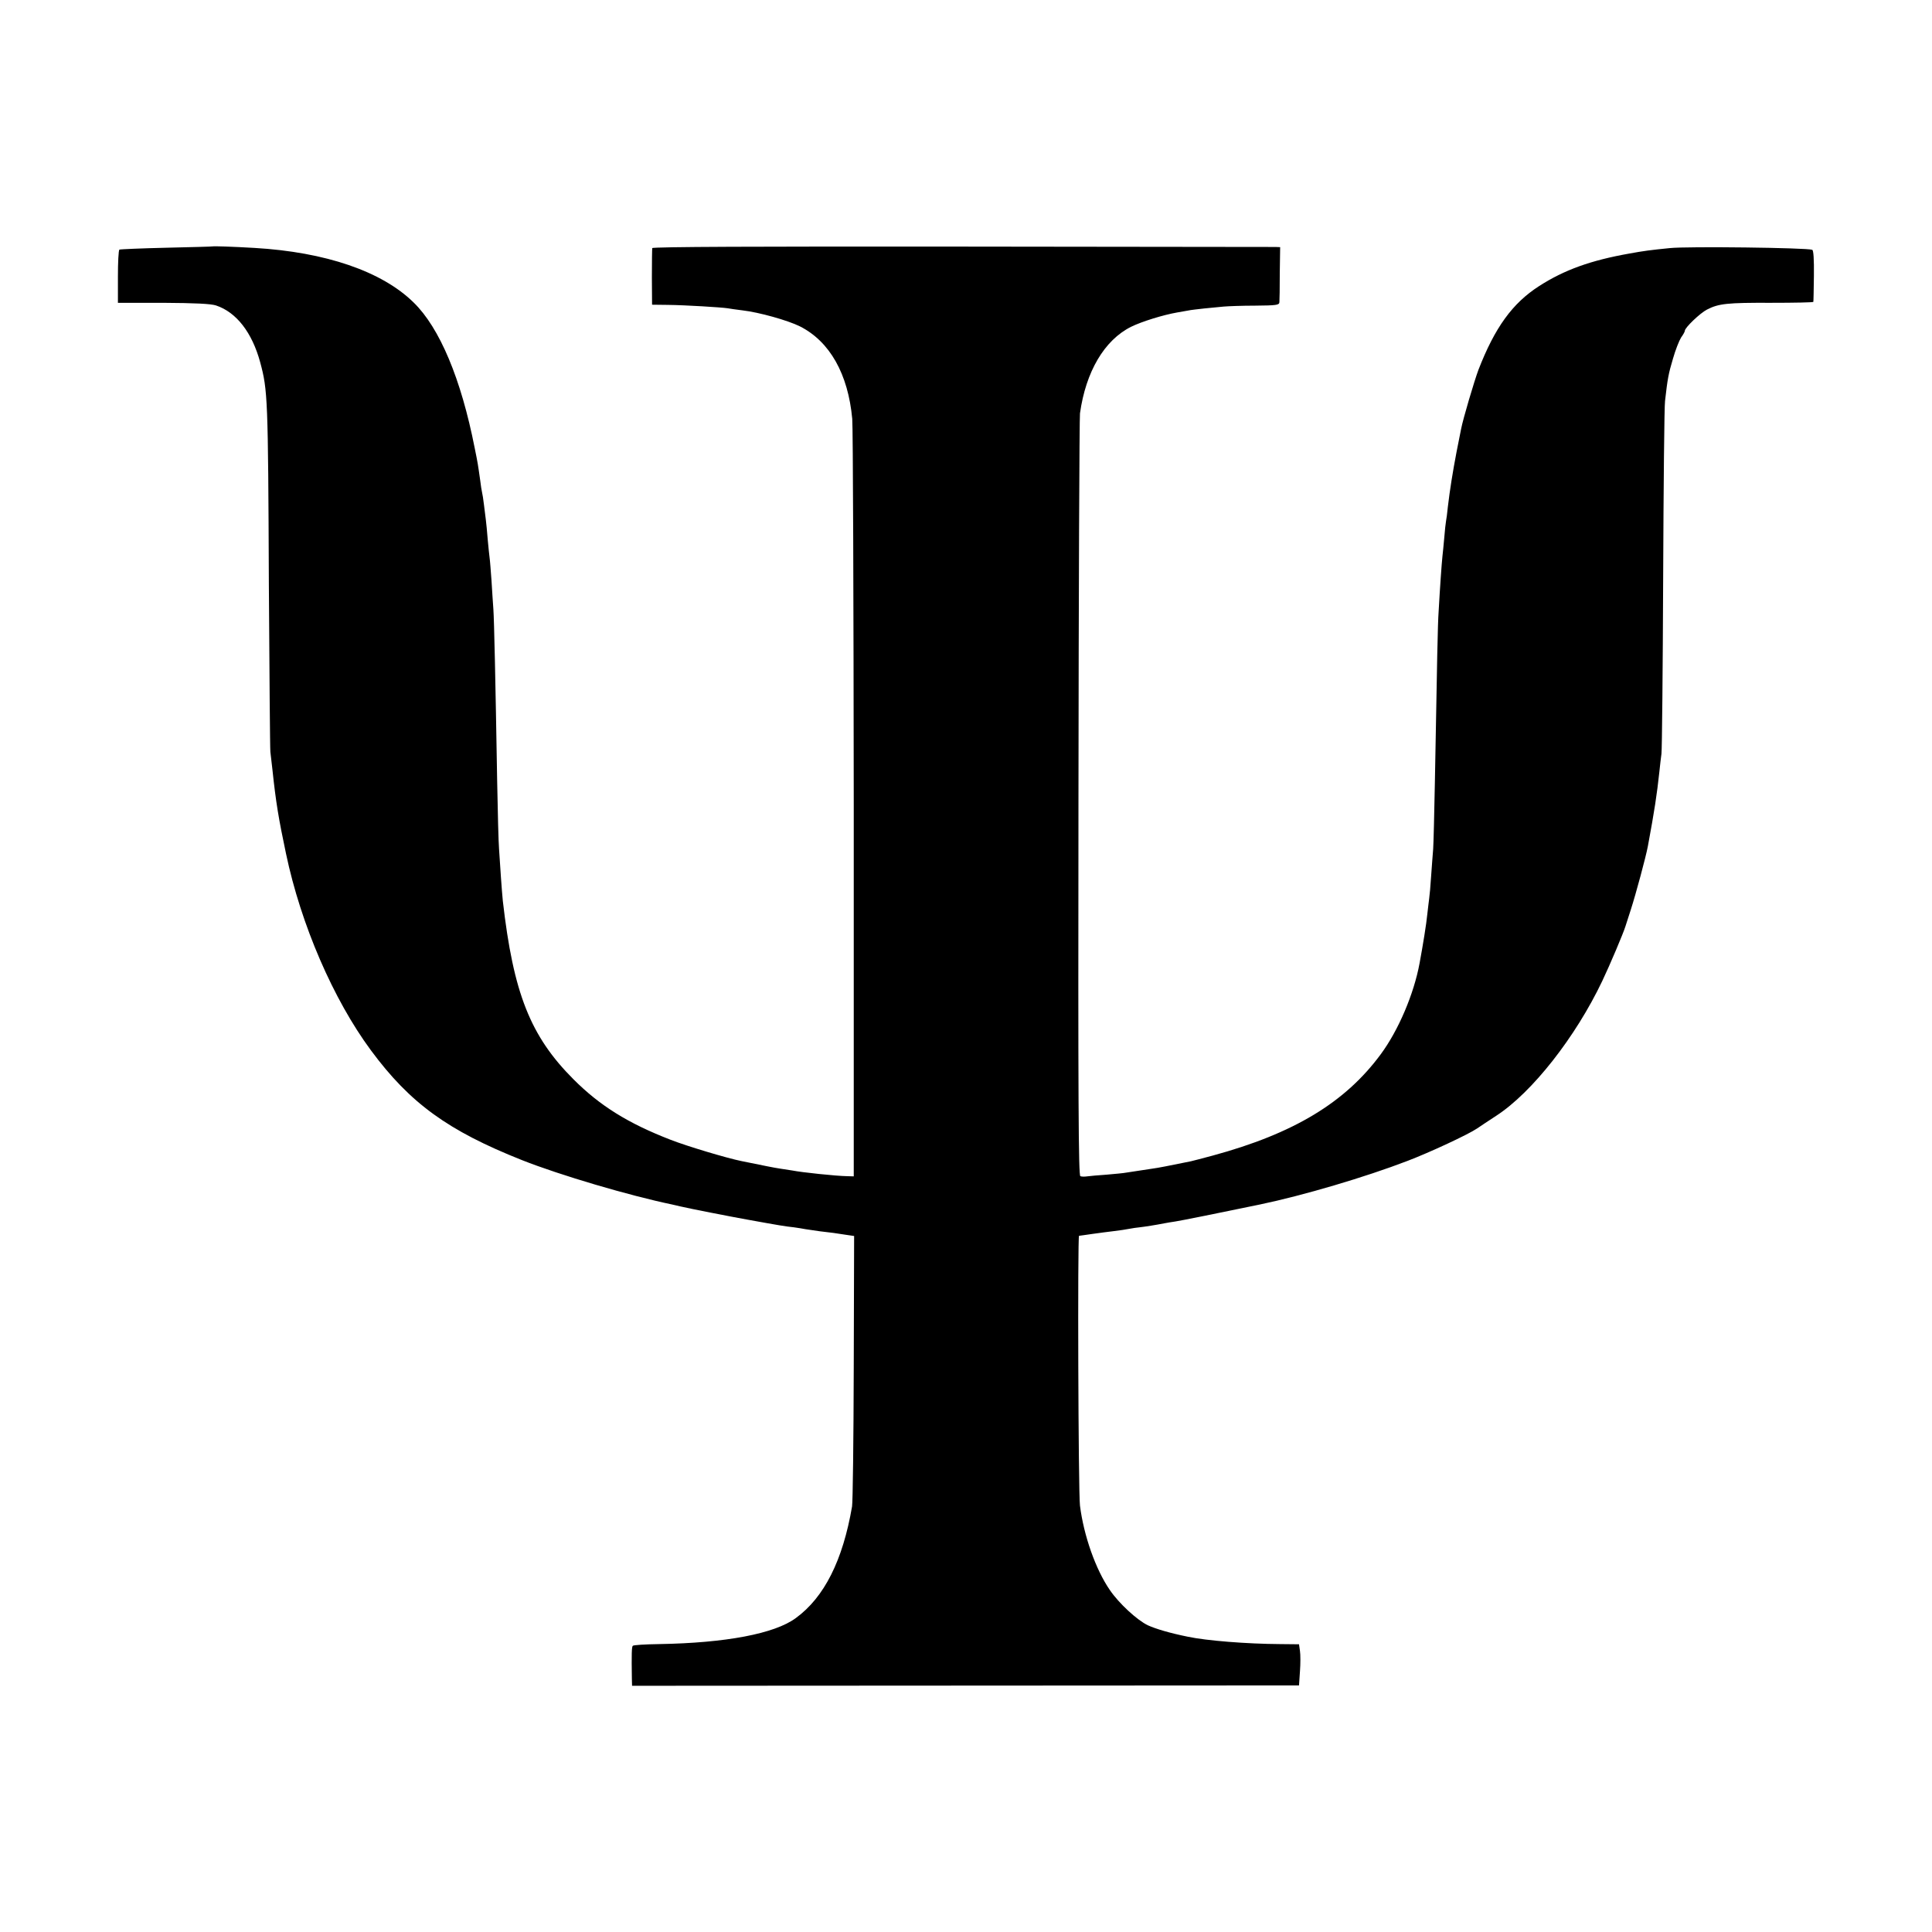
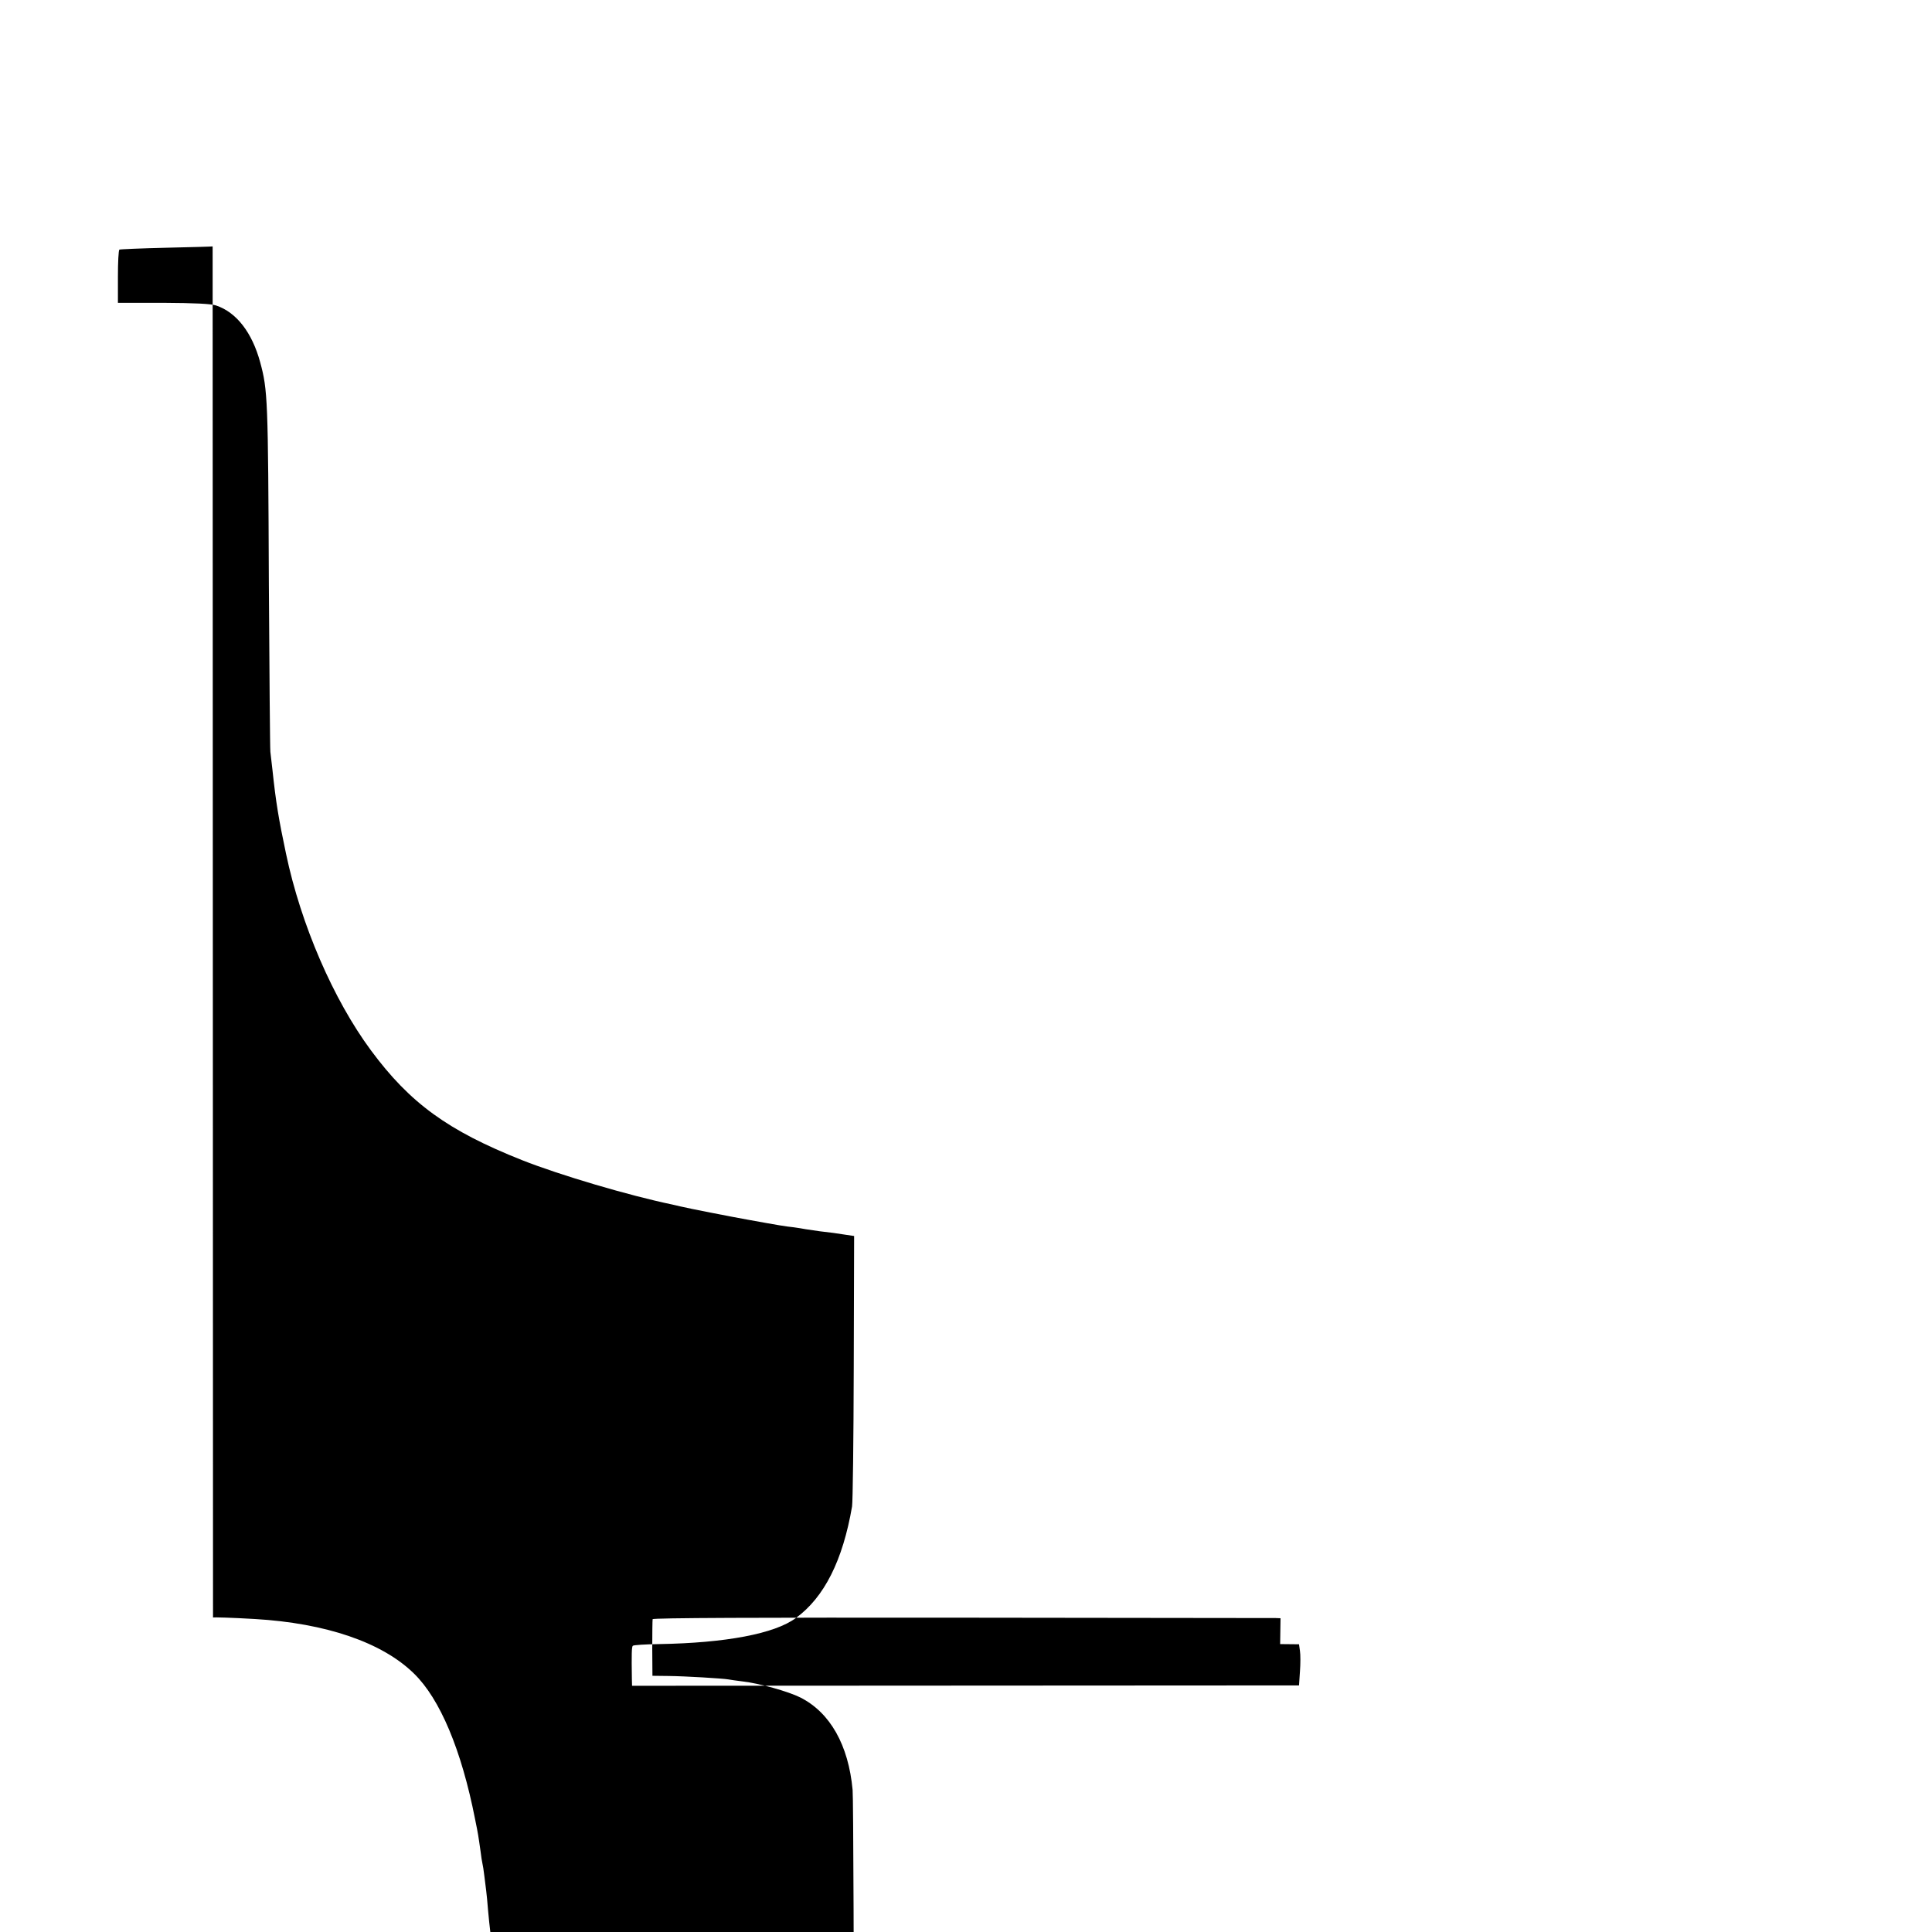
<svg xmlns="http://www.w3.org/2000/svg" version="1.0" width="1024pt" height="1024pt" viewBox="0 0 1024 1024" preserveAspectRatio="xMidYMid meet">
  <g transform="translate(0,1024) scale(0.1,-0.1)" fill="#000000" stroke="none">
-     <path d="M1127 8934 c-1 -1 -111 -4 -244 -7 -133 -3 -246 -8 -250 -10 -5 -3 -8 -68 -8 -144 l0 -138 240 0 c169 -1 252 -5 280 -14 108 -36 191 -143 234 -301 40 -148 42 -190 46 -1175 3 -473 6 -873 8 -890 2 -16 7 -59 11 -95 18 -171 33 -261 72 -445 79 -376 251 -773 450 -1042 207 -280 408 -426 801 -582 202 -80 569 -188 795 -235 12 -3 32 -7 43 -10 46 -11 276 -56 355 -70 171 -31 201 -36 248 -41 20 -3 48 -7 62 -10 14 -2 48 -7 75 -11 60 -7 86 -10 141 -19 l41 -6 -2 -697 c-1 -383 -5 -715 -9 -737 -49 -285 -147 -481 -298 -591 -112 -83 -371 -132 -725 -138 -73 -1 -136 -5 -139 -9 -6 -5 -7 -43 -5 -174 l1 -38 1767 1 1768 1 5 74 c3 41 3 90 0 109 l-5 35 -100 1 c-176 1 -390 18 -489 39 -94 19 -169 41 -213 61 -57 28 -152 115 -201 187 -75 109 -138 288 -158 447 -9 74 -13 1430 -5 1430 3 0 35 5 71 10 36 5 88 12 115 15 28 3 64 9 80 12 17 3 41 7 55 8 27 3 90 13 130 21 14 3 41 7 60 10 28 4 236 46 448 90 230 48 558 145 782 231 118 45 322 140 369 172 14 10 60 40 101 67 191 124 421 418 562 714 41 86 112 254 123 290 1 3 14 43 29 90 27 84 79 277 90 335 35 189 48 274 61 395 3 30 8 73 11 95 3 22 7 441 9 930 2 490 6 913 10 940 13 115 18 144 42 224 13 46 33 96 43 112 11 15 20 31 20 36 0 16 80 93 117 112 62 32 107 37 341 36 122 0 223 2 223 5 1 3 2 65 3 139 1 86 -2 135 -9 137 -29 11 -662 19 -755 9 -101 -10 -139 -15 -215 -29 -203 -36 -343 -86 -477 -172 -142 -91 -235 -220 -322 -444 -22 -59 -82 -261 -92 -314 -2 -11 -13 -66 -24 -121 -21 -110 -35 -198 -46 -290 -3 -33 -8 -68 -10 -78 -2 -10 -6 -48 -9 -85 -3 -37 -8 -83 -10 -102 -4 -37 -13 -164 -20 -290 -5 -71 -8 -243 -20 -910 -3 -162 -7 -320 -9 -350 -3 -30 -7 -96 -11 -146 -3 -50 -8 -102 -10 -115 -2 -13 -6 -51 -10 -84 -5 -52 -23 -163 -41 -260 -30 -163 -112 -356 -206 -483 -188 -255 -460 -420 -891 -537 -53 -14 -105 -28 -115 -30 -118 -24 -173 -35 -204 -39 -78 -12 -114 -17 -138 -21 -14 -3 -61 -7 -105 -11 -44 -3 -90 -7 -103 -9 -13 -2 -29 -2 -36 1 -10 4 -12 397 -10 2002 1 1098 5 2017 8 2041 31 221 129 388 271 459 57 28 170 63 245 76 19 3 45 8 57 10 12 3 50 7 85 11 35 3 81 8 103 10 22 2 97 5 168 5 112 1 127 3 128 18 1 9 2 79 2 155 l2 137 -25 1 c-14 0 -762 1 -1662 2 -1085 1 -1639 -1 -1641 -8 -1 -5 -2 -75 -2 -155 l1 -145 84 -1 c93 -1 287 -13 317 -18 10 -2 46 -7 78 -11 88 -10 241 -53 305 -85 158 -80 255 -252 277 -490 4 -41 7 -961 8 -2045 l0 -1970 -35 1 c-59 1 -240 20 -290 30 -14 2 -43 7 -65 10 -34 5 -82 15 -205 40 -79 16 -289 79 -376 113 -227 88 -375 181 -514 320 -229 229 -319 456 -375 946 -2 22 -7 78 -10 125 -3 47 -8 114 -10 150 -3 36 -7 198 -10 360 -9 535 -16 854 -20 910 -2 30 -7 99 -10 153 -4 54 -8 108 -10 120 -2 12 -6 56 -10 97 -3 41 -8 89 -10 105 -2 17 -7 53 -10 80 -3 28 -8 57 -10 65 -2 8 -7 38 -10 65 -12 84 -12 87 -29 170 -72 367 -186 638 -324 772 -168 165 -467 267 -843 289 -119 7 -219 10 -222 8z" />
+     <path d="M1127 8934 c-1 -1 -111 -4 -244 -7 -133 -3 -246 -8 -250 -10 -5 -3 -8 -68 -8 -144 l0 -138 240 0 c169 -1 252 -5 280 -14 108 -36 191 -143 234 -301 40 -148 42 -190 46 -1175 3 -473 6 -873 8 -890 2 -16 7 -59 11 -95 18 -171 33 -261 72 -445 79 -376 251 -773 450 -1042 207 -280 408 -426 801 -582 202 -80 569 -188 795 -235 12 -3 32 -7 43 -10 46 -11 276 -56 355 -70 171 -31 201 -36 248 -41 20 -3 48 -7 62 -10 14 -2 48 -7 75 -11 60 -7 86 -10 141 -19 l41 -6 -2 -697 c-1 -383 -5 -715 -9 -737 -49 -285 -147 -481 -298 -591 -112 -83 -371 -132 -725 -138 -73 -1 -136 -5 -139 -9 -6 -5 -7 -43 -5 -174 l1 -38 1767 1 1768 1 5 74 c3 41 3 90 0 109 l-5 35 -100 1 l2 137 -25 1 c-14 0 -762 1 -1662 2 -1085 1 -1639 -1 -1641 -8 -1 -5 -2 -75 -2 -155 l1 -145 84 -1 c93 -1 287 -13 317 -18 10 -2 46 -7 78 -11 88 -10 241 -53 305 -85 158 -80 255 -252 277 -490 4 -41 7 -961 8 -2045 l0 -1970 -35 1 c-59 1 -240 20 -290 30 -14 2 -43 7 -65 10 -34 5 -82 15 -205 40 -79 16 -289 79 -376 113 -227 88 -375 181 -514 320 -229 229 -319 456 -375 946 -2 22 -7 78 -10 125 -3 47 -8 114 -10 150 -3 36 -7 198 -10 360 -9 535 -16 854 -20 910 -2 30 -7 99 -10 153 -4 54 -8 108 -10 120 -2 12 -6 56 -10 97 -3 41 -8 89 -10 105 -2 17 -7 53 -10 80 -3 28 -8 57 -10 65 -2 8 -7 38 -10 65 -12 84 -12 87 -29 170 -72 367 -186 638 -324 772 -168 165 -467 267 -843 289 -119 7 -219 10 -222 8z" />
  </g>
</svg>